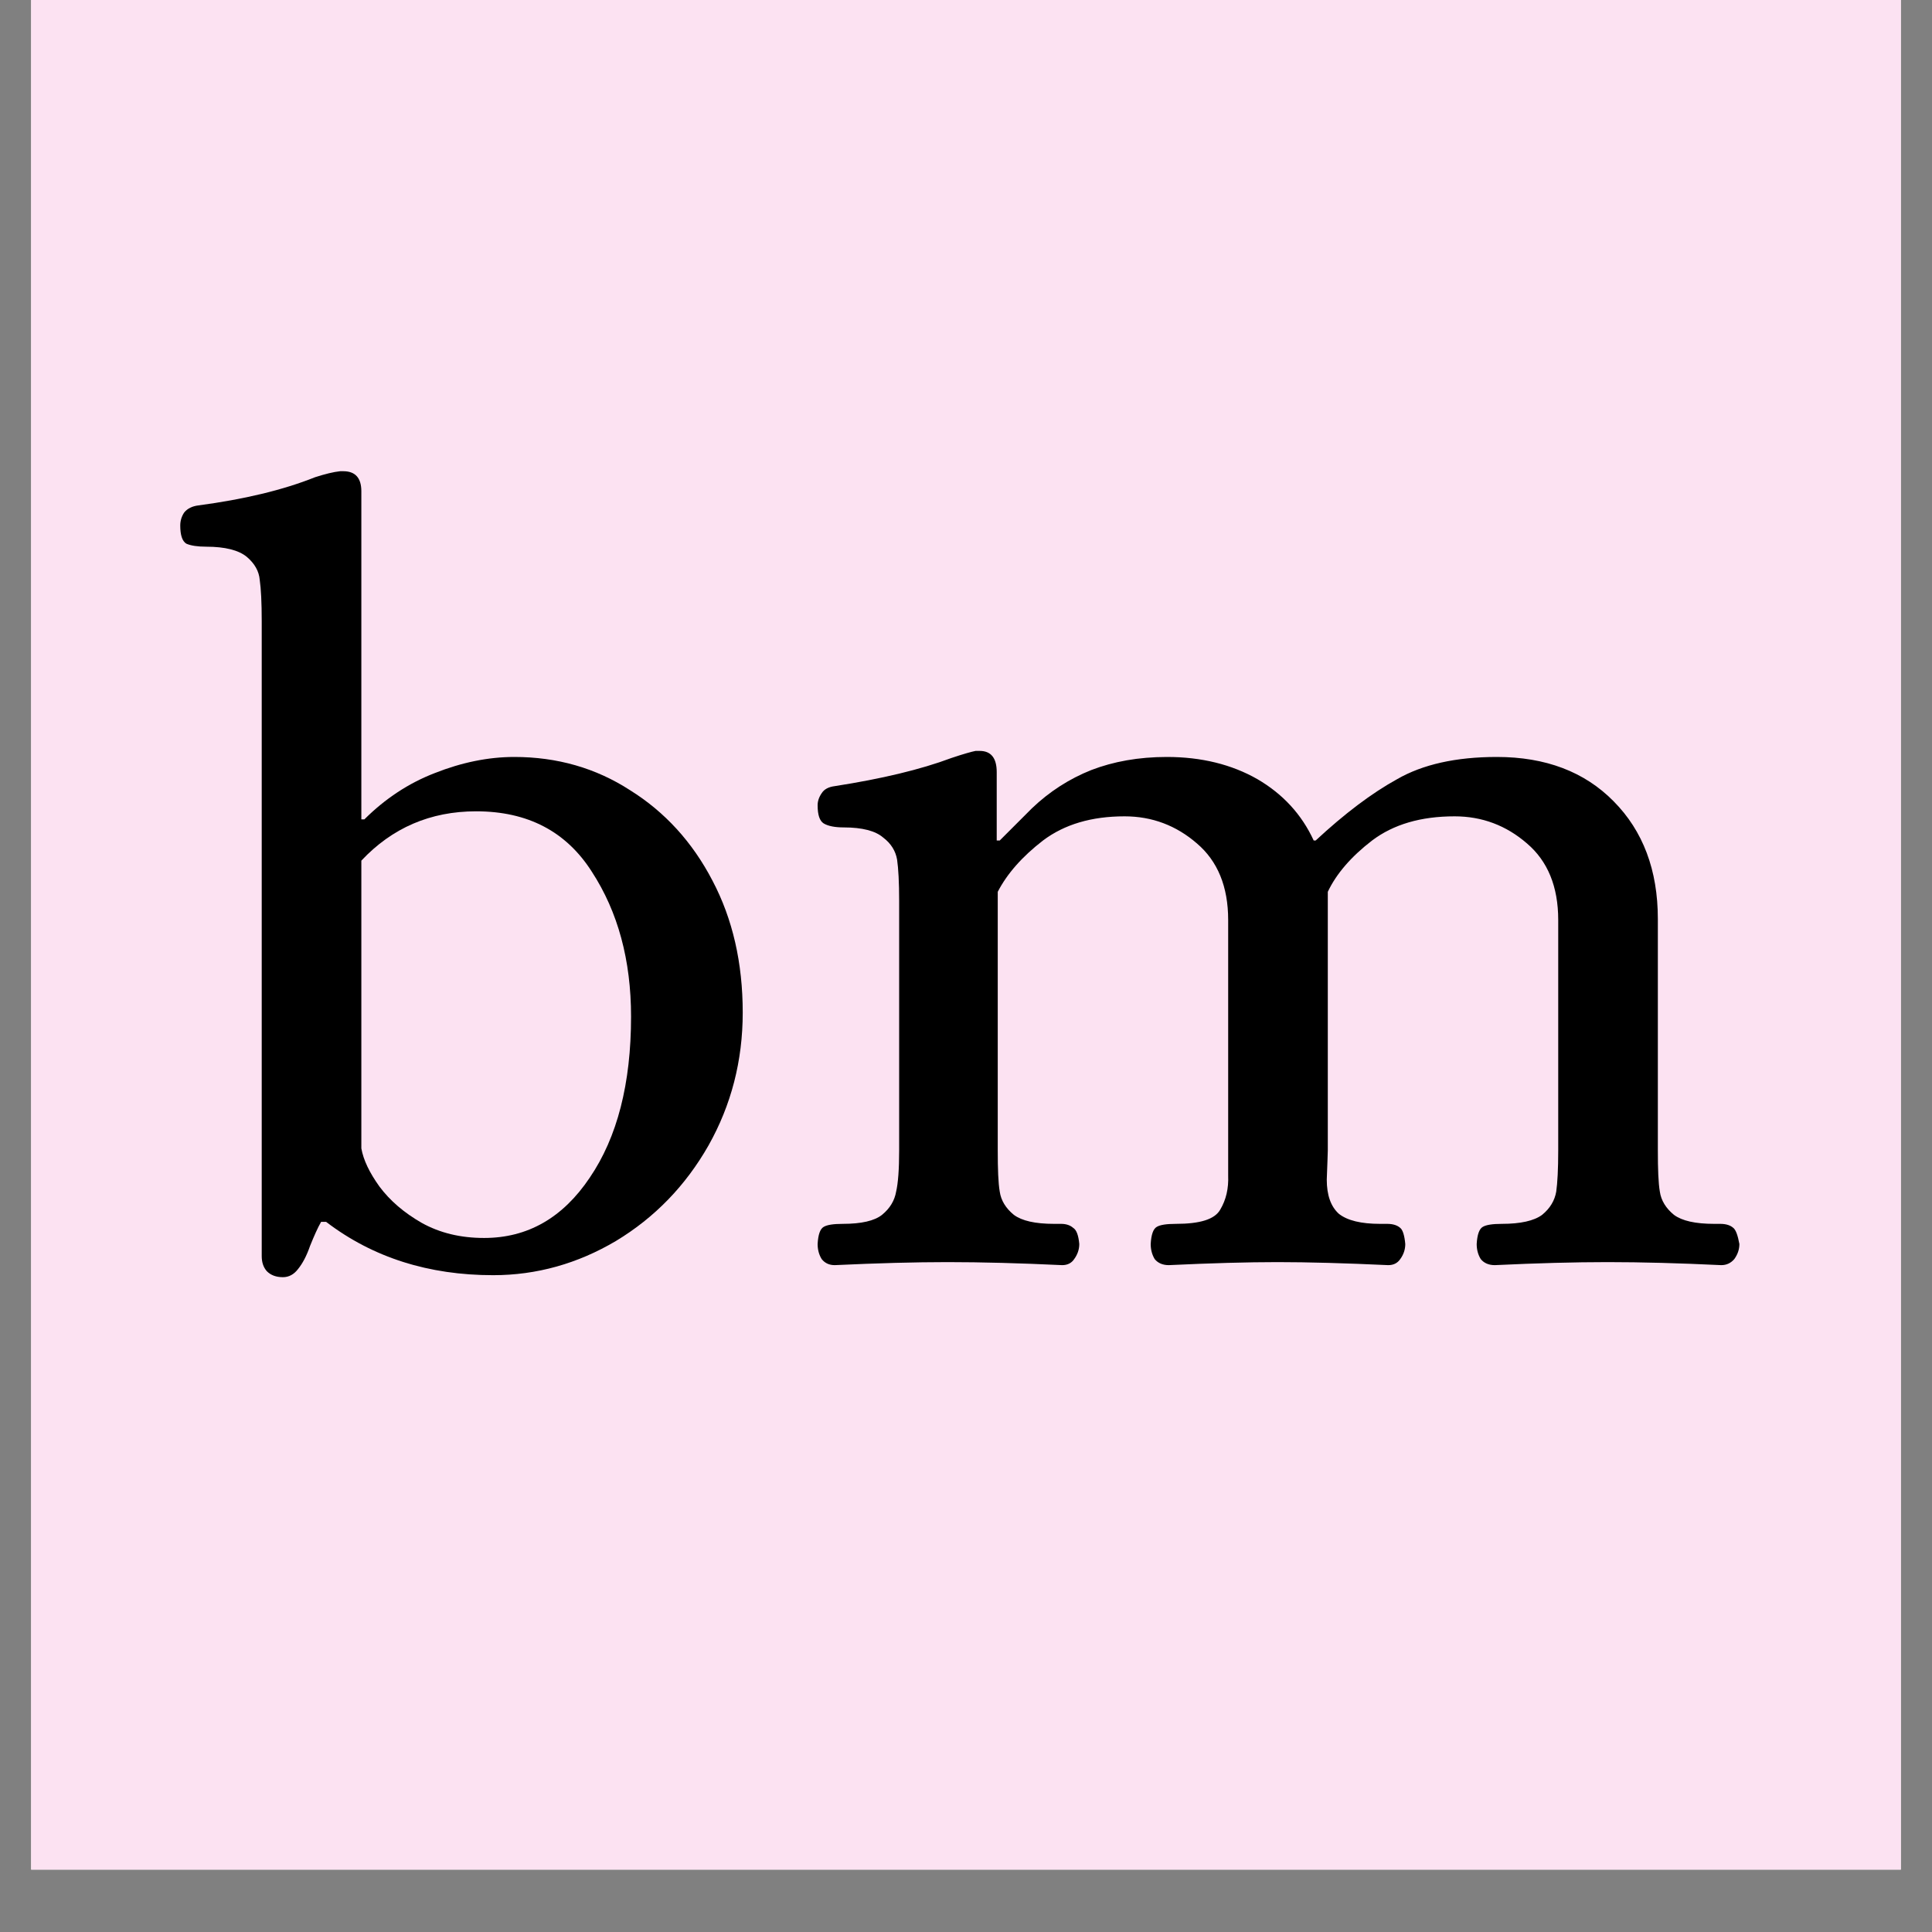
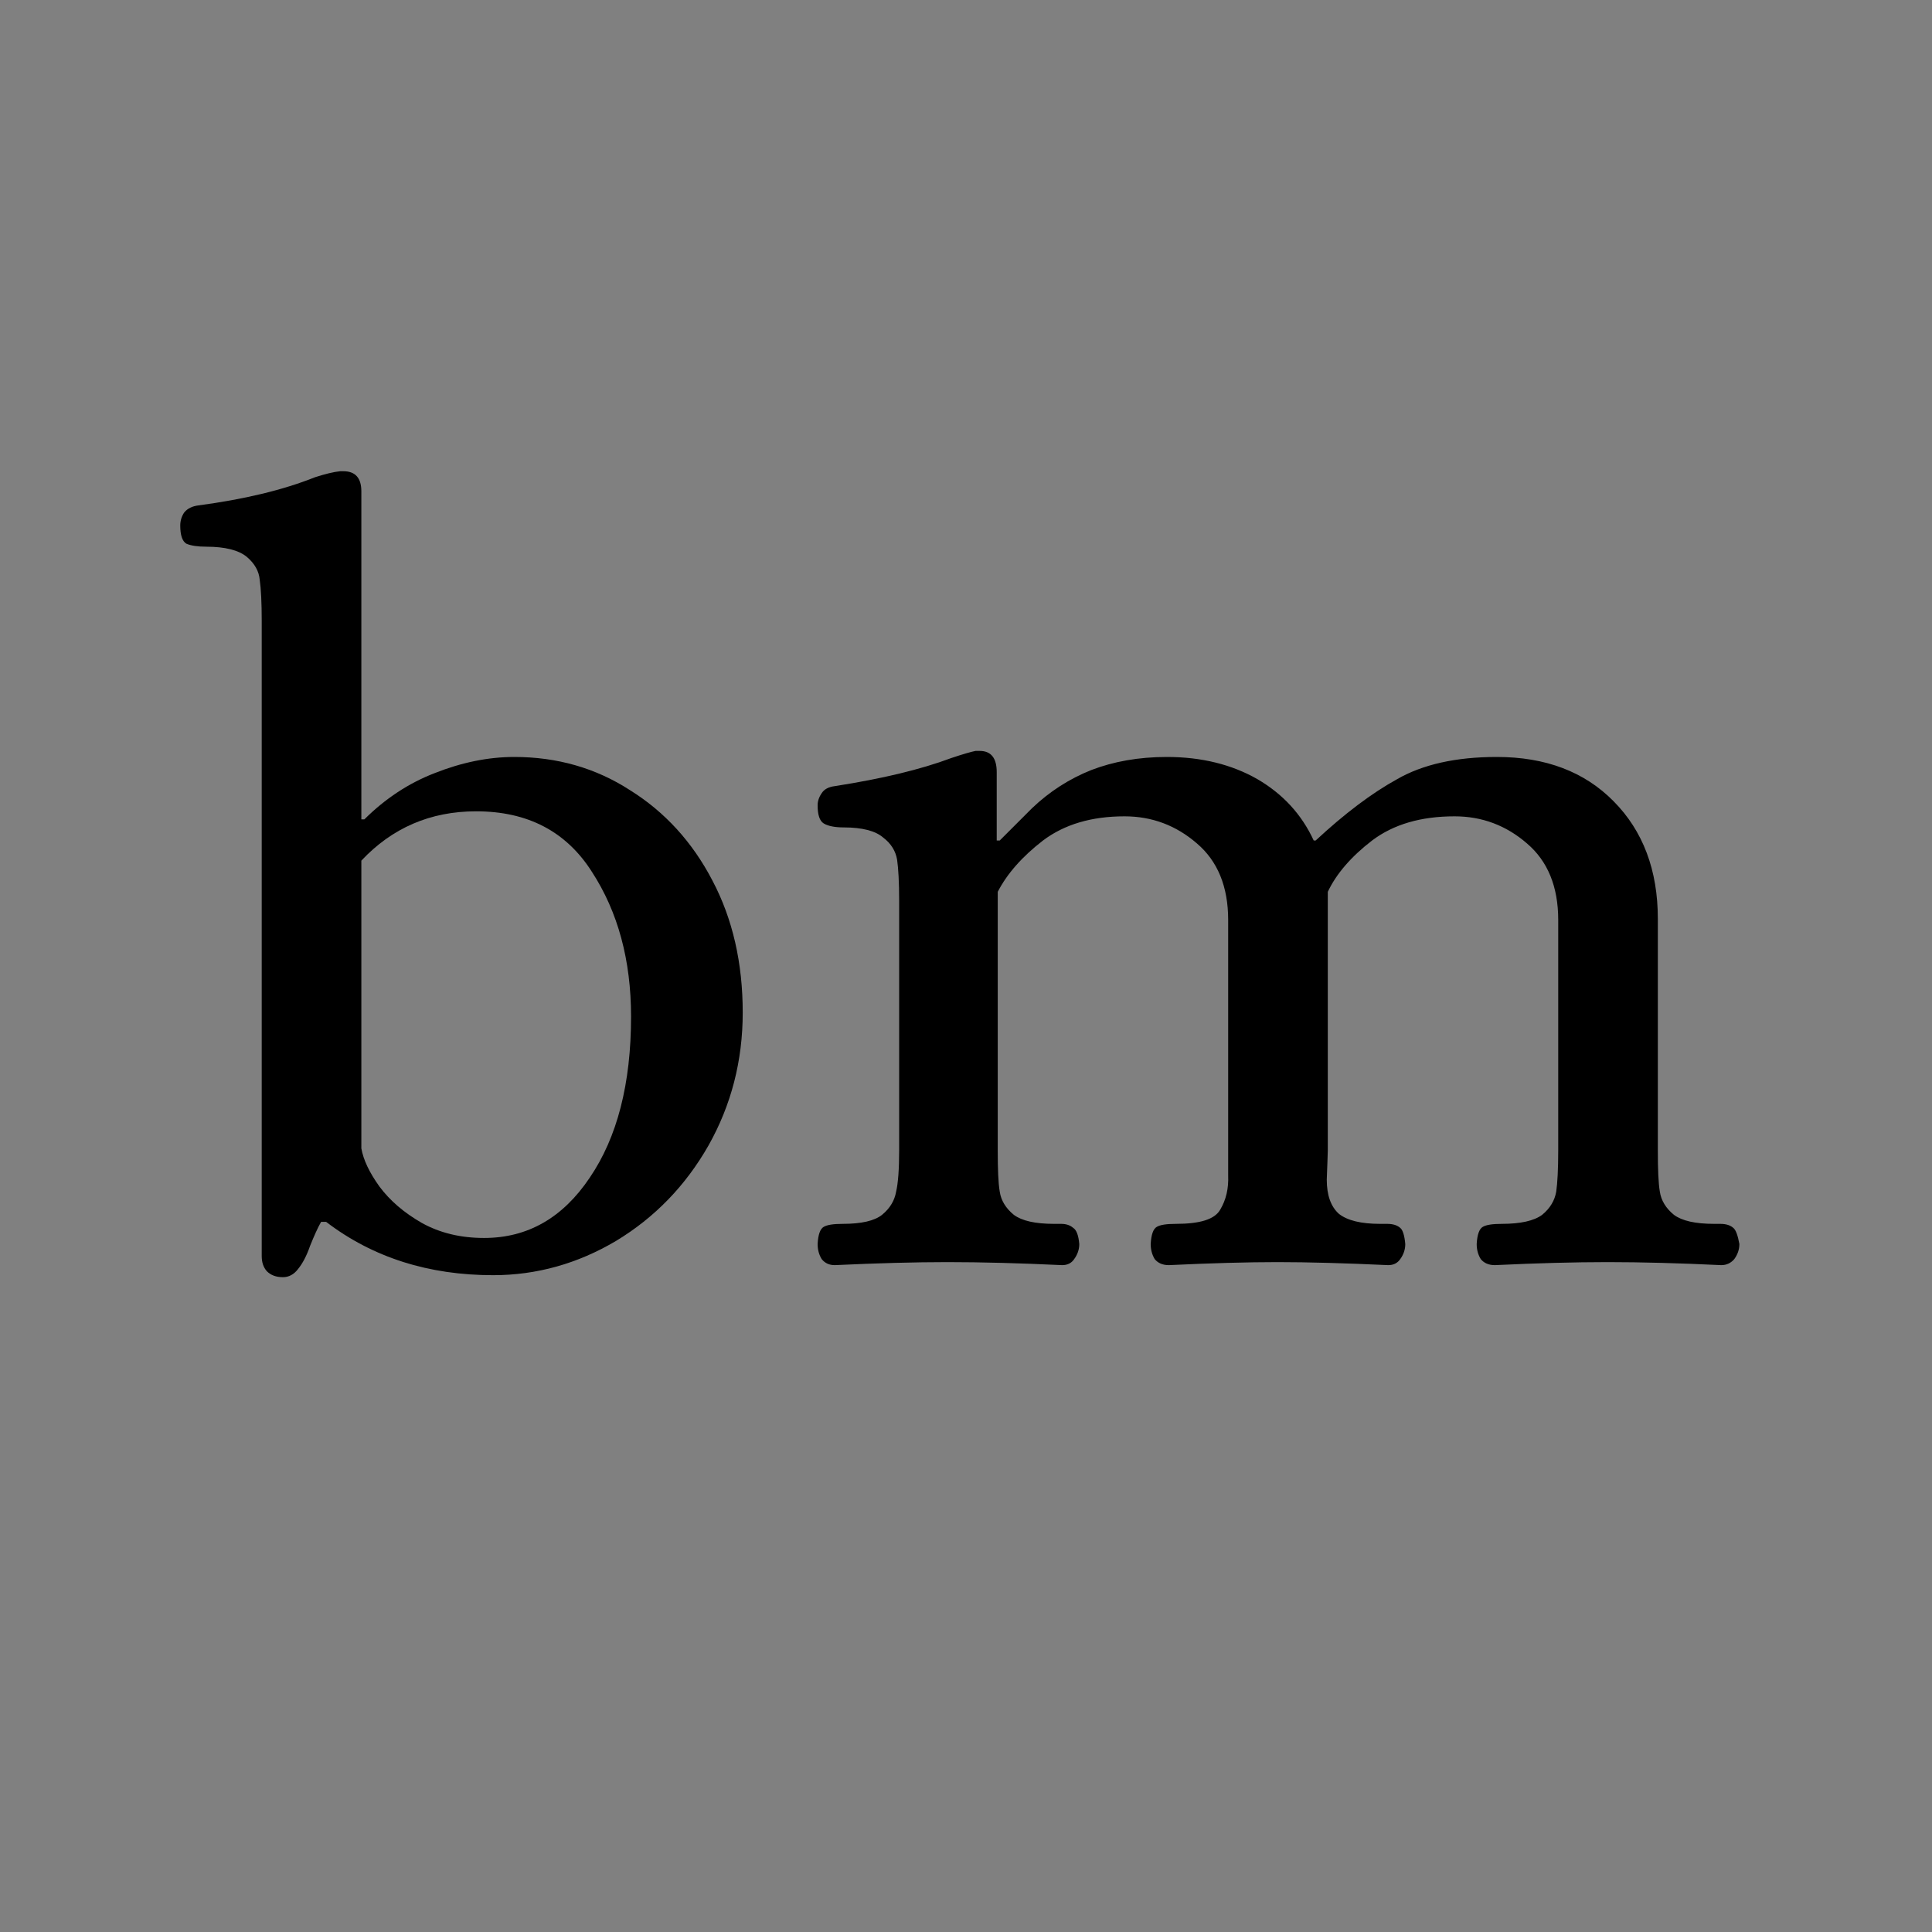
<svg xmlns="http://www.w3.org/2000/svg" version="1.2" preserveAspectRatio="xMidYMid meet" height="40" viewBox="0 0 30 30" zoomAndPan="magnify" width="40">
  <rect x="0" y="0" width="30" height="30" fill="#808080" stroke="none" />
  <defs>
    <clipPath id="57106ed268">
-       <path d="M 0.484 0 L 29.516 0 L 29.516 29.031 L 0.484 29.031 Z M 0.484 0" />
-     </clipPath>
+       </clipPath>
  </defs>
  <g id="781f4cf687">
    <g clip-path="url(#57106ed268)" clip-rule="nonzero">
-       <path d="M 0.484 0 L 29.516 0 L 29.516 29.031 L 0.484 29.031 Z M 0.484 0" style="stroke:none;fill-rule:nonzero;fill:#ffffff;fill-opacity:1;" />
      <path d="M 0.484 0 L 29.516 0 L 29.516 29.031 L 0.484 29.031 Z M 0.484 0" style="stroke:none;fill-rule:nonzero;fill:#fce2f2;fill-opacity:1;" />
    </g>
    <g style="fill:#000000;fill-opacity:1;">
      <g transform="translate(2.752, 19.598)">
        <path d="M 1.641 0.234 C 1.535 0.234 1.453 0.203 1.391 0.141 C 1.336 0.078 1.312 0 1.312 -0.094 L 1.312 -9.953 C 1.312 -10.242 1.301 -10.457 1.281 -10.594 C 1.27 -10.727 1.203 -10.848 1.078 -10.953 C 0.953 -11.055 0.742 -11.109 0.453 -11.109 C 0.316 -11.109 0.211 -11.125 0.141 -11.156 C 0.078 -11.195 0.047 -11.289 0.047 -11.438 C 0.047 -11.508 0.066 -11.578 0.109 -11.641 C 0.16 -11.703 0.234 -11.738 0.328 -11.75 C 1.035 -11.844 1.641 -11.988 2.141 -12.188 C 2.297 -12.238 2.426 -12.27 2.531 -12.281 L 2.578 -12.281 C 2.766 -12.281 2.859 -12.176 2.859 -11.969 L 2.859 -6.875 L 2.906 -6.875 C 3.227 -7.195 3.594 -7.438 4 -7.594 C 4.414 -7.758 4.828 -7.844 5.234 -7.844 C 5.898 -7.844 6.5 -7.672 7.031 -7.328 C 7.57 -6.992 8 -6.523 8.312 -5.922 C 8.625 -5.328 8.781 -4.645 8.781 -3.875 C 8.781 -3.125 8.602 -2.438 8.25 -1.812 C 7.895 -1.188 7.414 -0.691 6.812 -0.328 C 6.219 0.023 5.582 0.203 4.906 0.203 C 3.906 0.203 3.039 -0.07 2.312 -0.625 L 2.234 -0.625 C 2.18 -0.531 2.125 -0.406 2.062 -0.25 C 2.008 -0.094 1.945 0.023 1.875 0.109 C 1.812 0.191 1.734 0.234 1.641 0.234 Z M 4.766 -0.375 C 5.441 -0.375 5.988 -0.688 6.406 -1.312 C 6.832 -1.938 7.047 -2.77 7.047 -3.812 C 7.047 -4.688 6.844 -5.438 6.438 -6.062 C 6.039 -6.688 5.441 -7 4.641 -7 C 3.93 -7 3.336 -6.742 2.859 -6.234 L 2.859 -1.766 C 2.891 -1.586 2.984 -1.391 3.141 -1.172 C 3.305 -0.953 3.523 -0.766 3.797 -0.609 C 4.078 -0.453 4.398 -0.375 4.766 -0.375 Z M 4.766 -0.375" style="stroke:none" />
      </g>
    </g>
    <g style="fill:#000000;fill-opacity:1;">
      <g transform="translate(12.118, 19.598)">
        <path d="M 0.844 0.047 C 0.758 0.047 0.691 0.016 0.641 -0.047 C 0.598 -0.117 0.578 -0.195 0.578 -0.281 C 0.586 -0.426 0.617 -0.516 0.672 -0.547 C 0.723 -0.578 0.82 -0.594 0.969 -0.594 C 1.258 -0.594 1.461 -0.641 1.578 -0.734 C 1.703 -0.836 1.773 -0.957 1.797 -1.094 C 1.828 -1.227 1.844 -1.441 1.844 -1.734 L 1.844 -5.609 C 1.844 -5.898 1.832 -6.113 1.812 -6.25 C 1.789 -6.383 1.719 -6.5 1.594 -6.594 C 1.477 -6.695 1.273 -6.75 0.984 -6.75 C 0.848 -6.75 0.742 -6.77 0.672 -6.812 C 0.609 -6.852 0.578 -6.945 0.578 -7.094 C 0.578 -7.156 0.598 -7.219 0.641 -7.281 C 0.68 -7.344 0.75 -7.379 0.844 -7.391 C 1.57 -7.504 2.176 -7.648 2.656 -7.828 C 2.844 -7.891 2.969 -7.926 3.031 -7.938 L 3.094 -7.938 C 3.27 -7.938 3.359 -7.828 3.359 -7.609 L 3.359 -6.547 L 3.406 -6.547 C 3.477 -6.617 3.645 -6.785 3.906 -7.047 C 4.176 -7.305 4.484 -7.504 4.828 -7.641 C 5.172 -7.773 5.562 -7.844 6 -7.844 C 6.539 -7.844 7.008 -7.727 7.406 -7.5 C 7.801 -7.27 8.094 -6.953 8.281 -6.547 L 8.312 -6.547 C 8.758 -6.961 9.18 -7.281 9.578 -7.5 C 9.973 -7.727 10.488 -7.844 11.125 -7.844 C 11.883 -7.844 12.488 -7.613 12.938 -7.156 C 13.395 -6.695 13.625 -6.086 13.625 -5.328 L 13.625 -1.734 C 13.625 -1.441 13.633 -1.227 13.656 -1.094 C 13.676 -0.957 13.75 -0.836 13.875 -0.734 C 14 -0.641 14.207 -0.594 14.5 -0.594 L 14.594 -0.594 C 14.688 -0.594 14.754 -0.57 14.797 -0.531 C 14.836 -0.5 14.867 -0.414 14.891 -0.281 C 14.891 -0.195 14.863 -0.117 14.812 -0.047 C 14.758 0.016 14.691 0.047 14.609 0.047 C 13.961 0.016 13.375 0 12.844 0 C 12.332 0 11.75 0.016 11.094 0.047 C 11 0.047 10.926 0.016 10.875 -0.047 C 10.832 -0.117 10.812 -0.195 10.812 -0.281 C 10.82 -0.426 10.852 -0.516 10.906 -0.547 C 10.957 -0.578 11.055 -0.594 11.203 -0.594 C 11.492 -0.594 11.703 -0.641 11.828 -0.734 C 11.953 -0.836 12.023 -0.957 12.047 -1.094 C 12.066 -1.227 12.078 -1.441 12.078 -1.734 L 12.078 -5.312 C 12.078 -5.832 11.914 -6.227 11.594 -6.5 C 11.27 -6.781 10.895 -6.922 10.469 -6.922 C 9.945 -6.922 9.52 -6.797 9.188 -6.547 C 8.863 -6.297 8.633 -6.031 8.5 -5.75 L 8.5 -1.734 C 8.5 -1.672 8.492 -1.52 8.484 -1.281 C 8.484 -1.039 8.547 -0.863 8.672 -0.75 C 8.805 -0.645 9.02 -0.594 9.312 -0.594 L 9.422 -0.594 C 9.516 -0.594 9.582 -0.57 9.625 -0.531 C 9.664 -0.5 9.691 -0.414 9.703 -0.281 C 9.703 -0.195 9.676 -0.117 9.625 -0.047 C 9.582 0.016 9.52 0.047 9.438 0.047 C 8.77 0.016 8.195 0 7.719 0 C 7.25 0 6.688 0.016 6.031 0.047 C 5.938 0.047 5.863 0.016 5.812 -0.047 C 5.77 -0.117 5.75 -0.195 5.75 -0.281 C 5.758 -0.426 5.789 -0.516 5.844 -0.547 C 5.895 -0.578 5.992 -0.594 6.141 -0.594 C 6.516 -0.594 6.742 -0.664 6.828 -0.812 C 6.922 -0.969 6.961 -1.145 6.953 -1.344 C 6.953 -1.539 6.953 -1.672 6.953 -1.734 L 6.953 -5.312 C 6.953 -5.832 6.789 -6.227 6.469 -6.5 C 6.145 -6.781 5.77 -6.922 5.344 -6.922 C 4.832 -6.922 4.41 -6.797 4.078 -6.547 C 3.754 -6.297 3.52 -6.031 3.375 -5.75 L 3.375 -1.734 C 3.375 -1.441 3.383 -1.227 3.406 -1.094 C 3.426 -0.957 3.5 -0.836 3.625 -0.734 C 3.75 -0.641 3.957 -0.594 4.25 -0.594 L 4.359 -0.594 C 4.441 -0.594 4.504 -0.57 4.547 -0.531 C 4.598 -0.5 4.629 -0.414 4.641 -0.281 C 4.641 -0.195 4.613 -0.117 4.562 -0.047 C 4.52 0.016 4.457 0.047 4.375 0.047 C 3.719 0.016 3.125 0 2.594 0 C 2.094 0 1.508 0.016 0.844 0.047 Z M 0.844 0.047" style="stroke:none" />
      </g>
    </g>
  </g>
</svg>